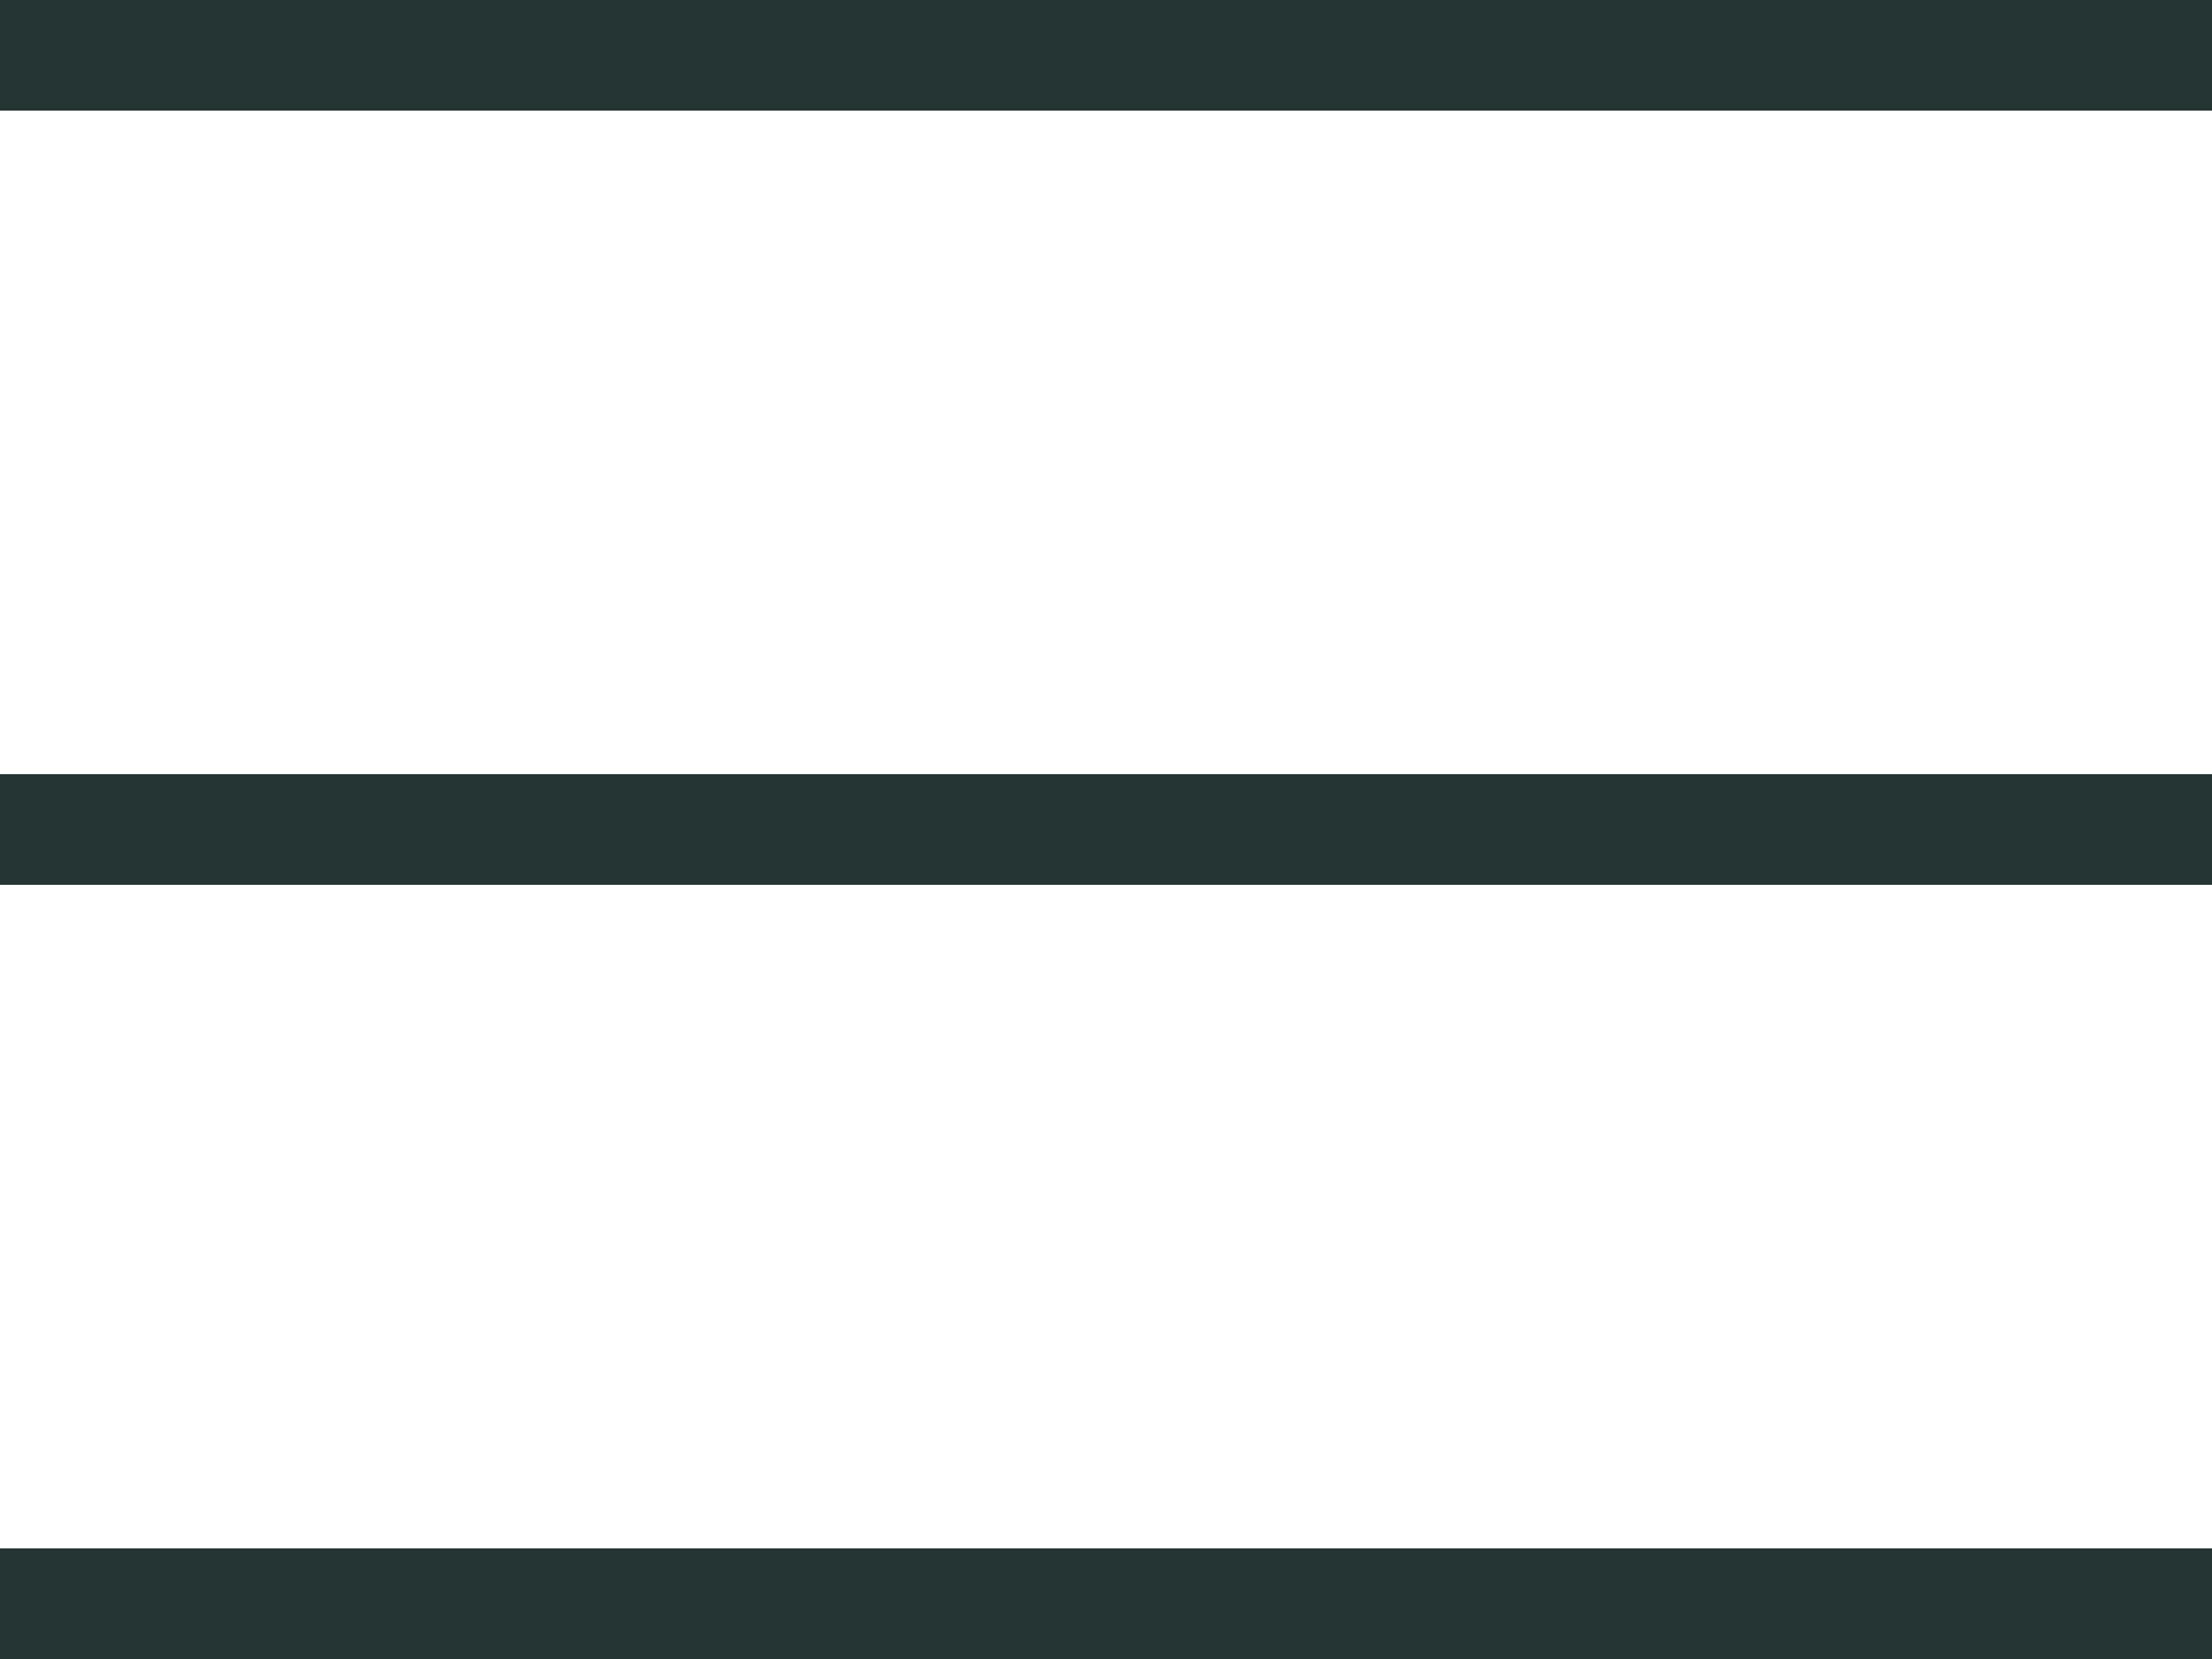
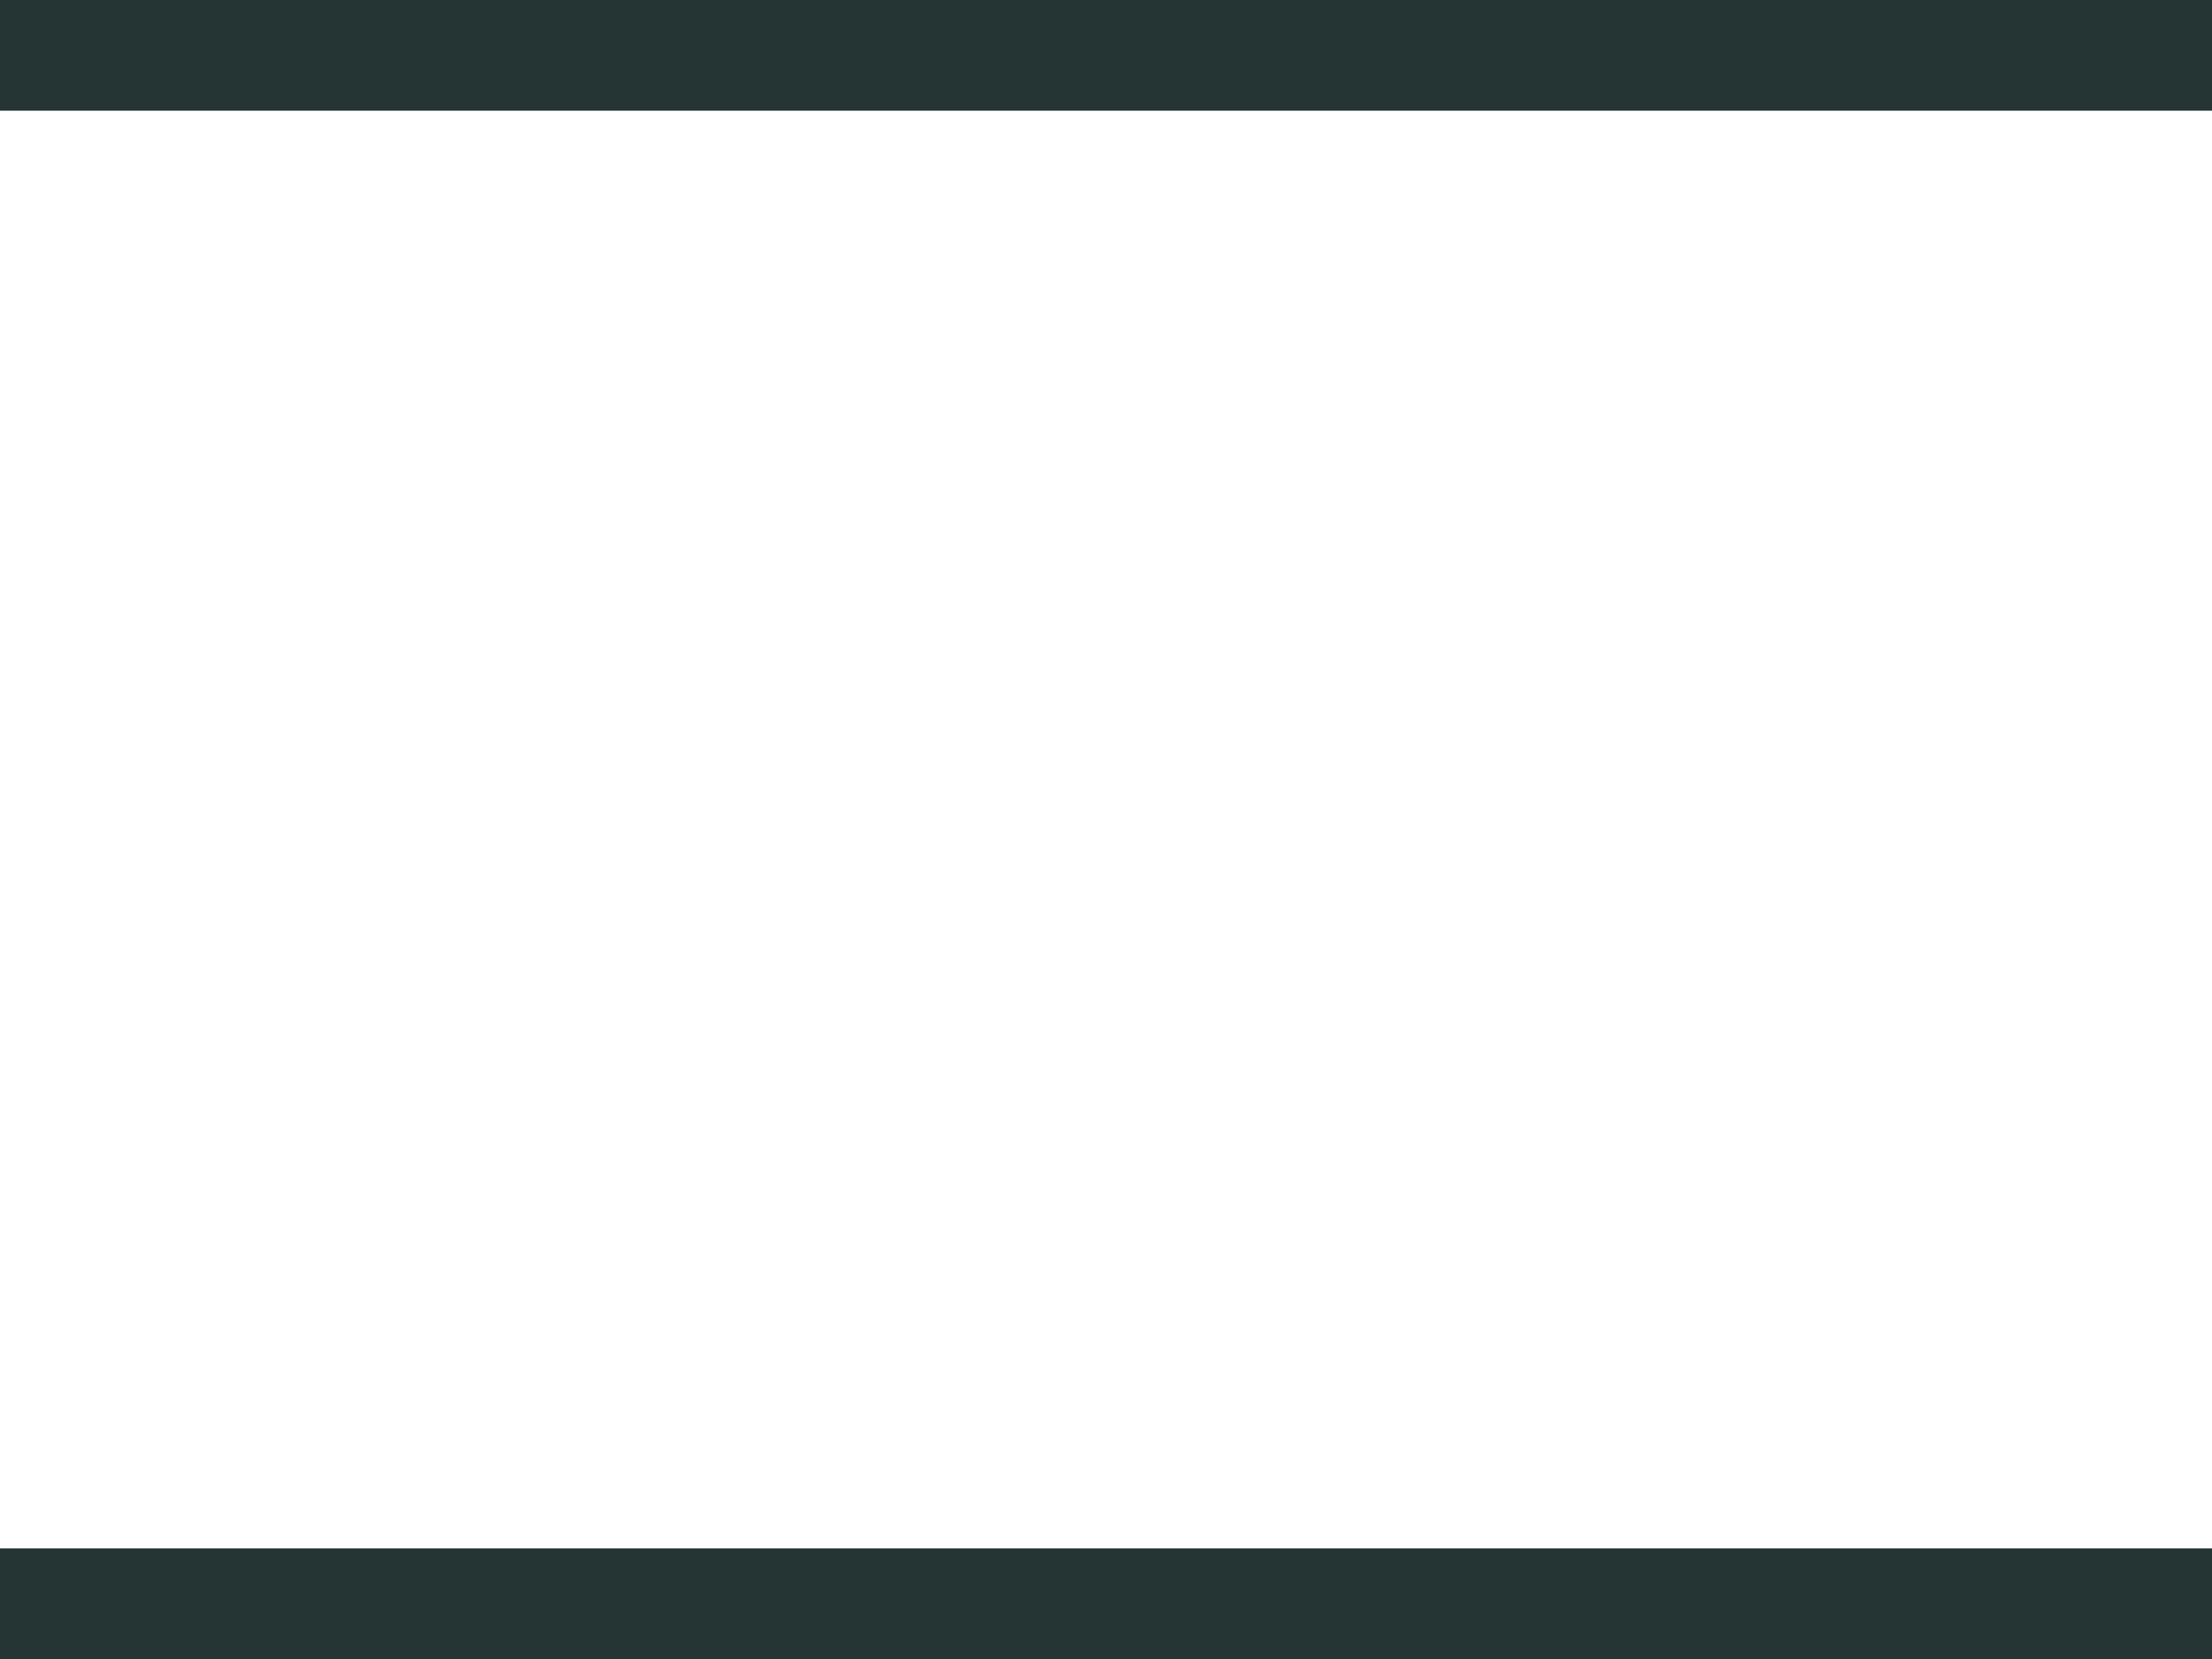
<svg xmlns="http://www.w3.org/2000/svg" width="20" height="15" viewBox="0 0 20 15" fill="none">
  <rect width="20" height="1" fill="#253533" />
-   <rect y="7" width="20" height="1" fill="#253533" />
  <rect y="14" width="20" height="1" fill="#253533" />
</svg>